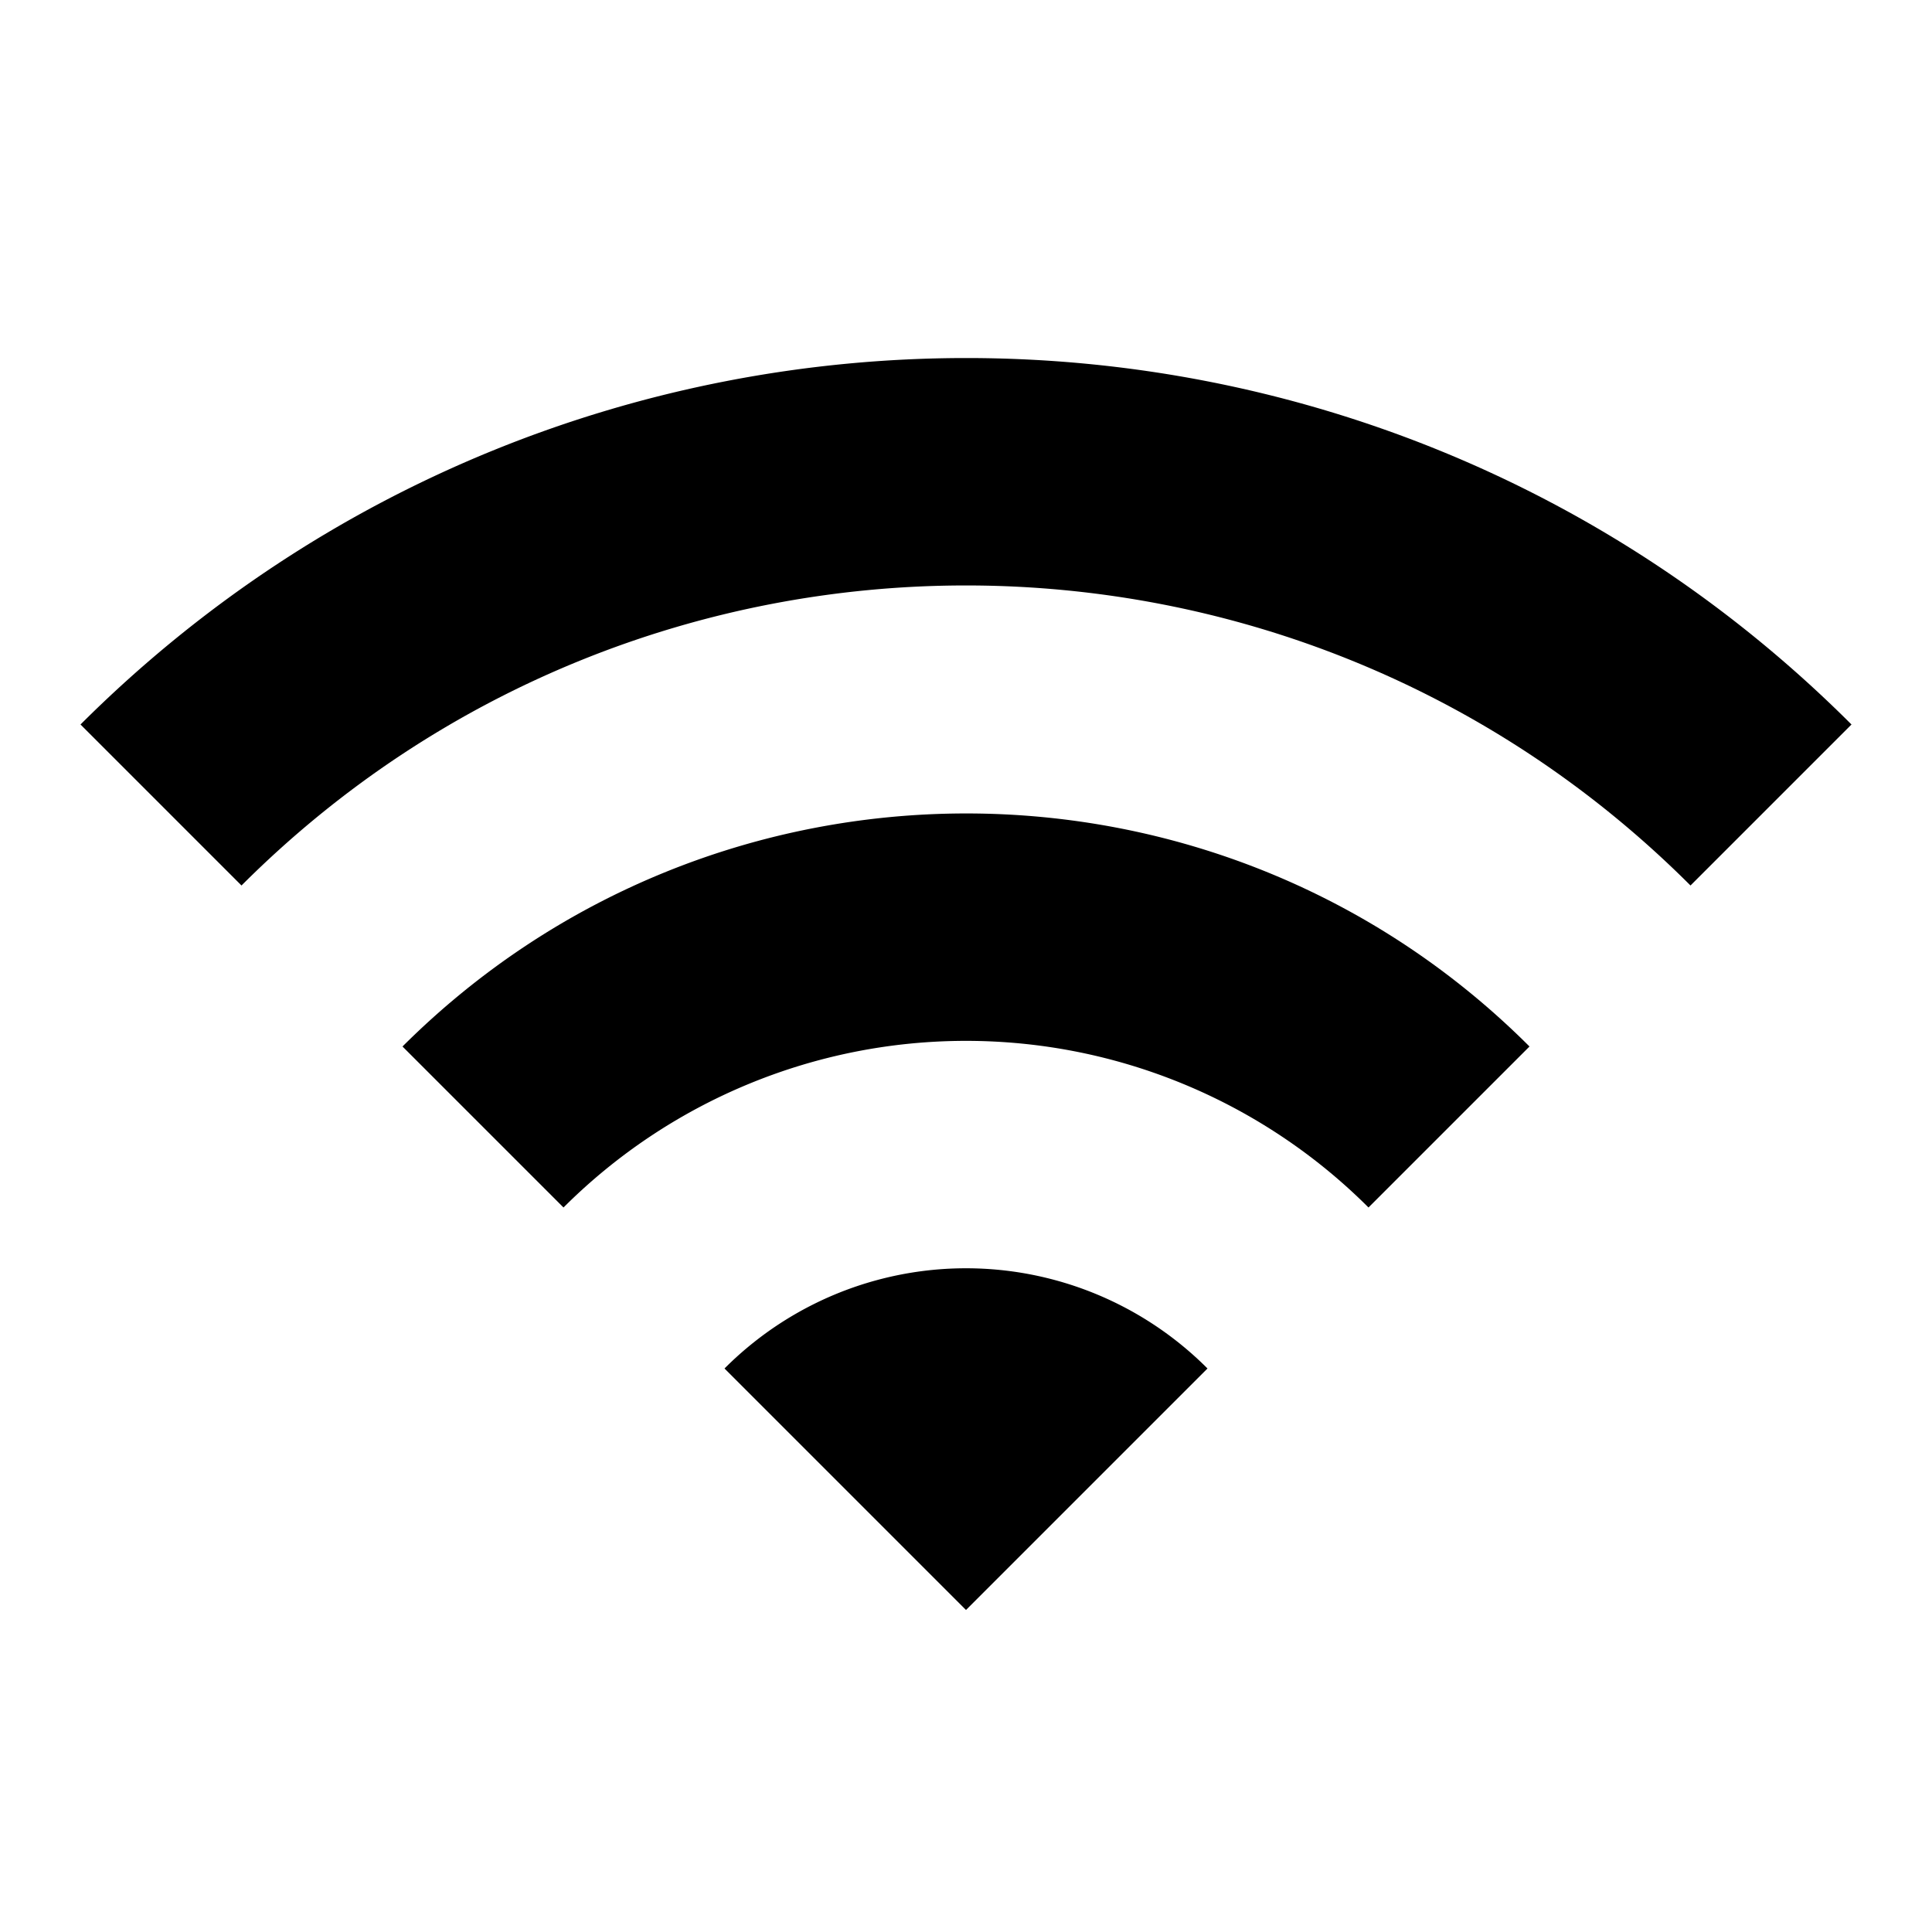
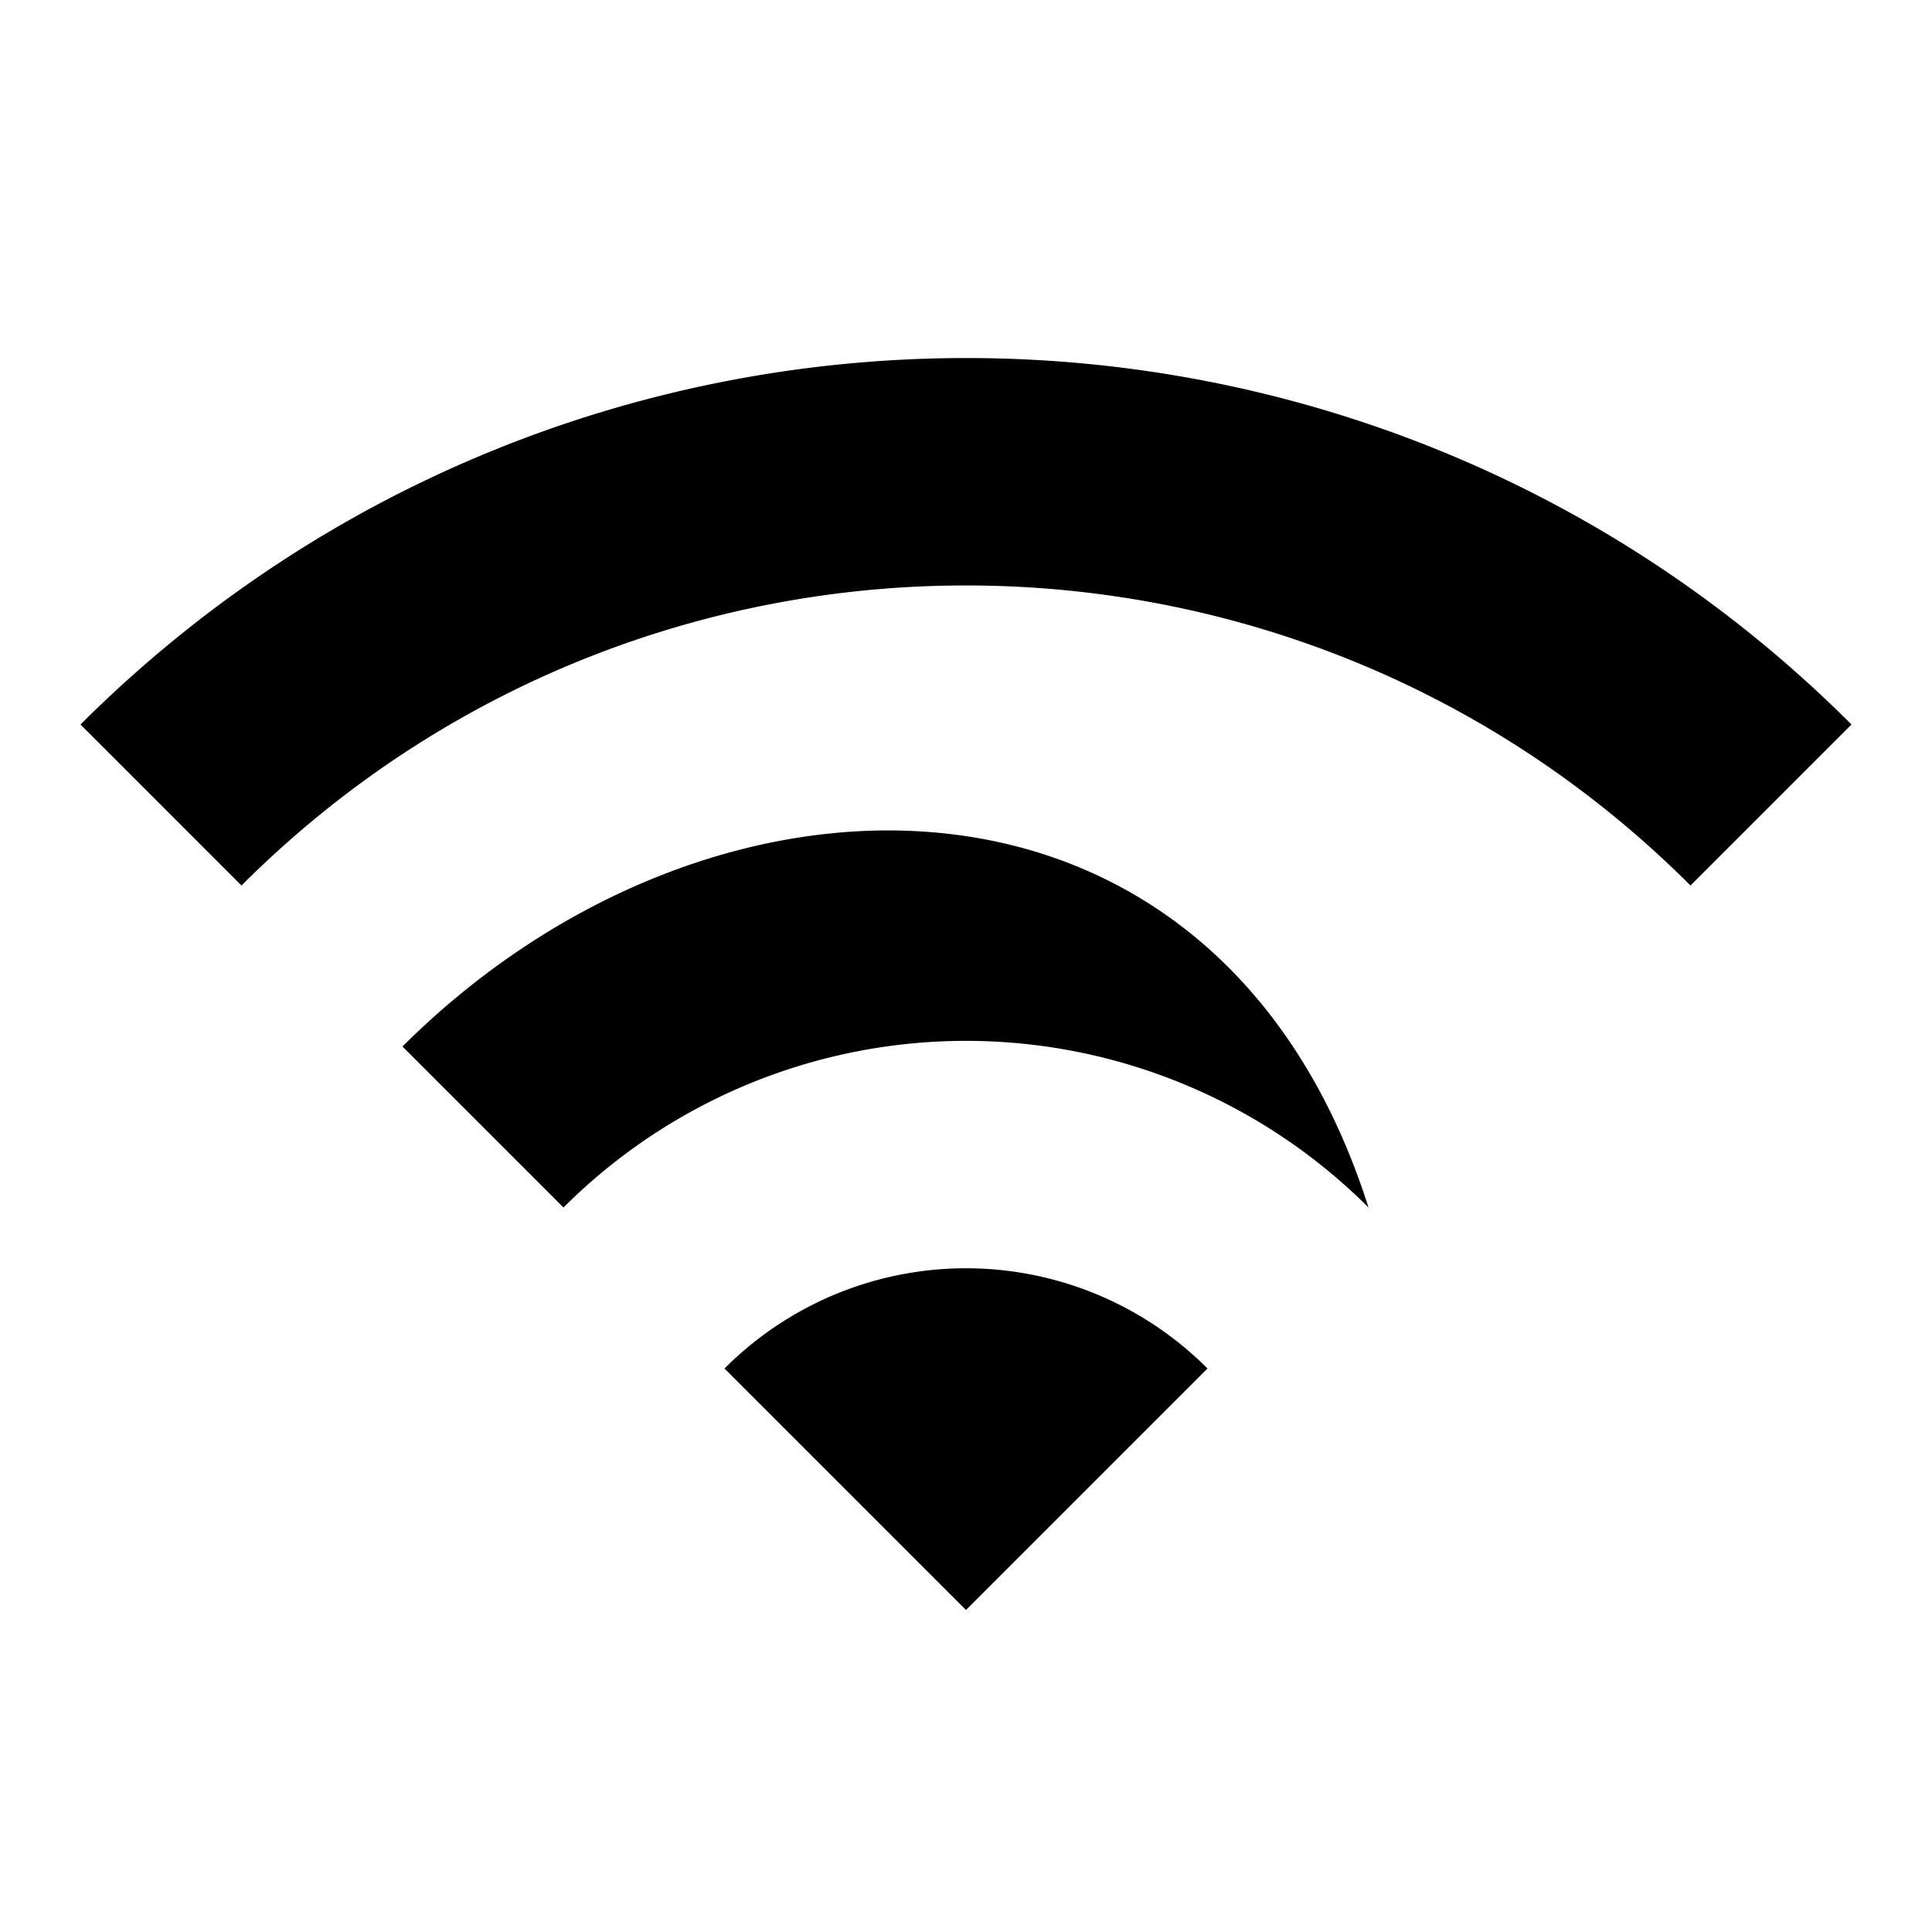
<svg xmlns="http://www.w3.org/2000/svg" id="Layer_1" data-name="Layer 1" viewBox="0 0 444 444">
  <defs>
    <style>.cls-1{fill:none;}</style>
  </defs>
-   <path class="cls-1" d="M0,0H444V444H0ZM0,0H444V444H0Z" />
-   <path d="M18.5,166.5l37,37c91.94-91.94,241.05-91.94,333,0l37-37C313.21,54.21,131,54.21,18.5,166.5Zm148,148L222,370l55.5-55.5A78.38,78.38,0,0,0,166.5,314.5Zm-74-74,37,37a130.86,130.86,0,0,1,185,0l37-37C280.09,169.09,164.09,169.09,92.5,240.5Z" />
+   <path d="M18.5,166.5l37,37c91.94-91.94,241.05-91.94,333,0l37-37C313.21,54.21,131,54.21,18.5,166.5Zm148,148L222,370l55.5-55.5A78.38,78.38,0,0,0,166.5,314.5Zm-74-74,37,37a130.86,130.86,0,0,1,185,0C280.09,169.09,164.09,169.09,92.5,240.5Z" />
</svg>